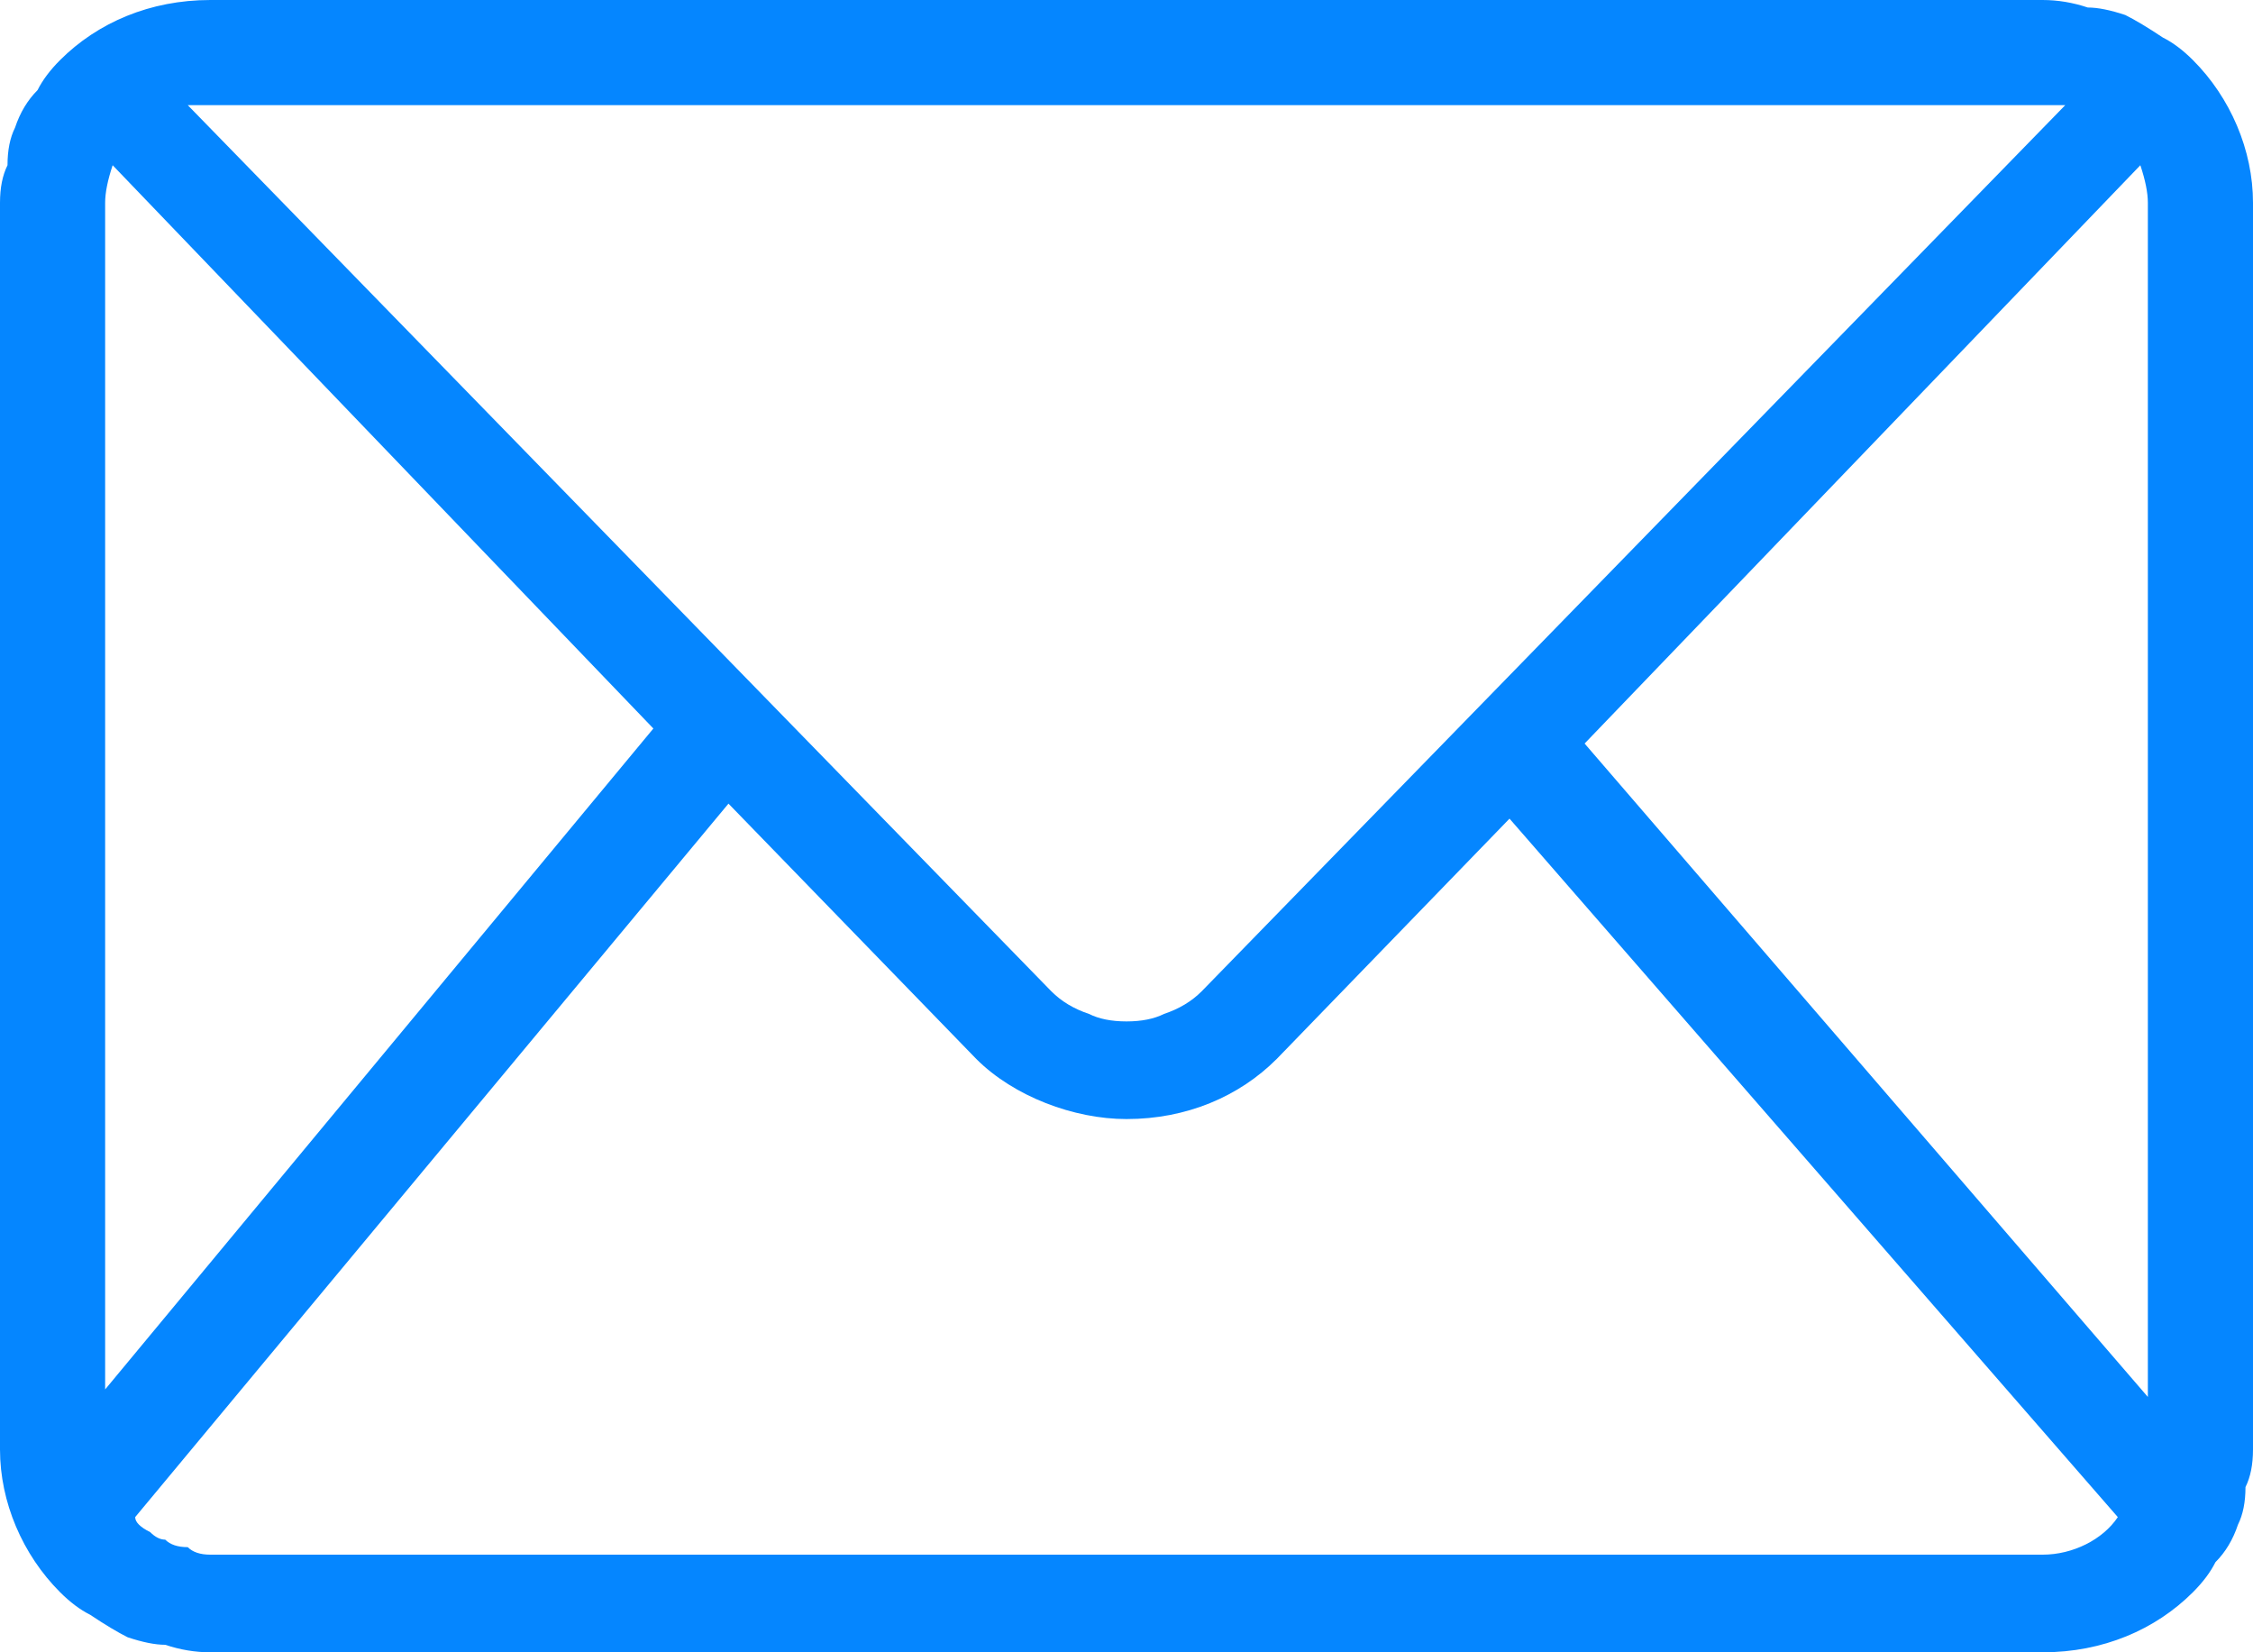
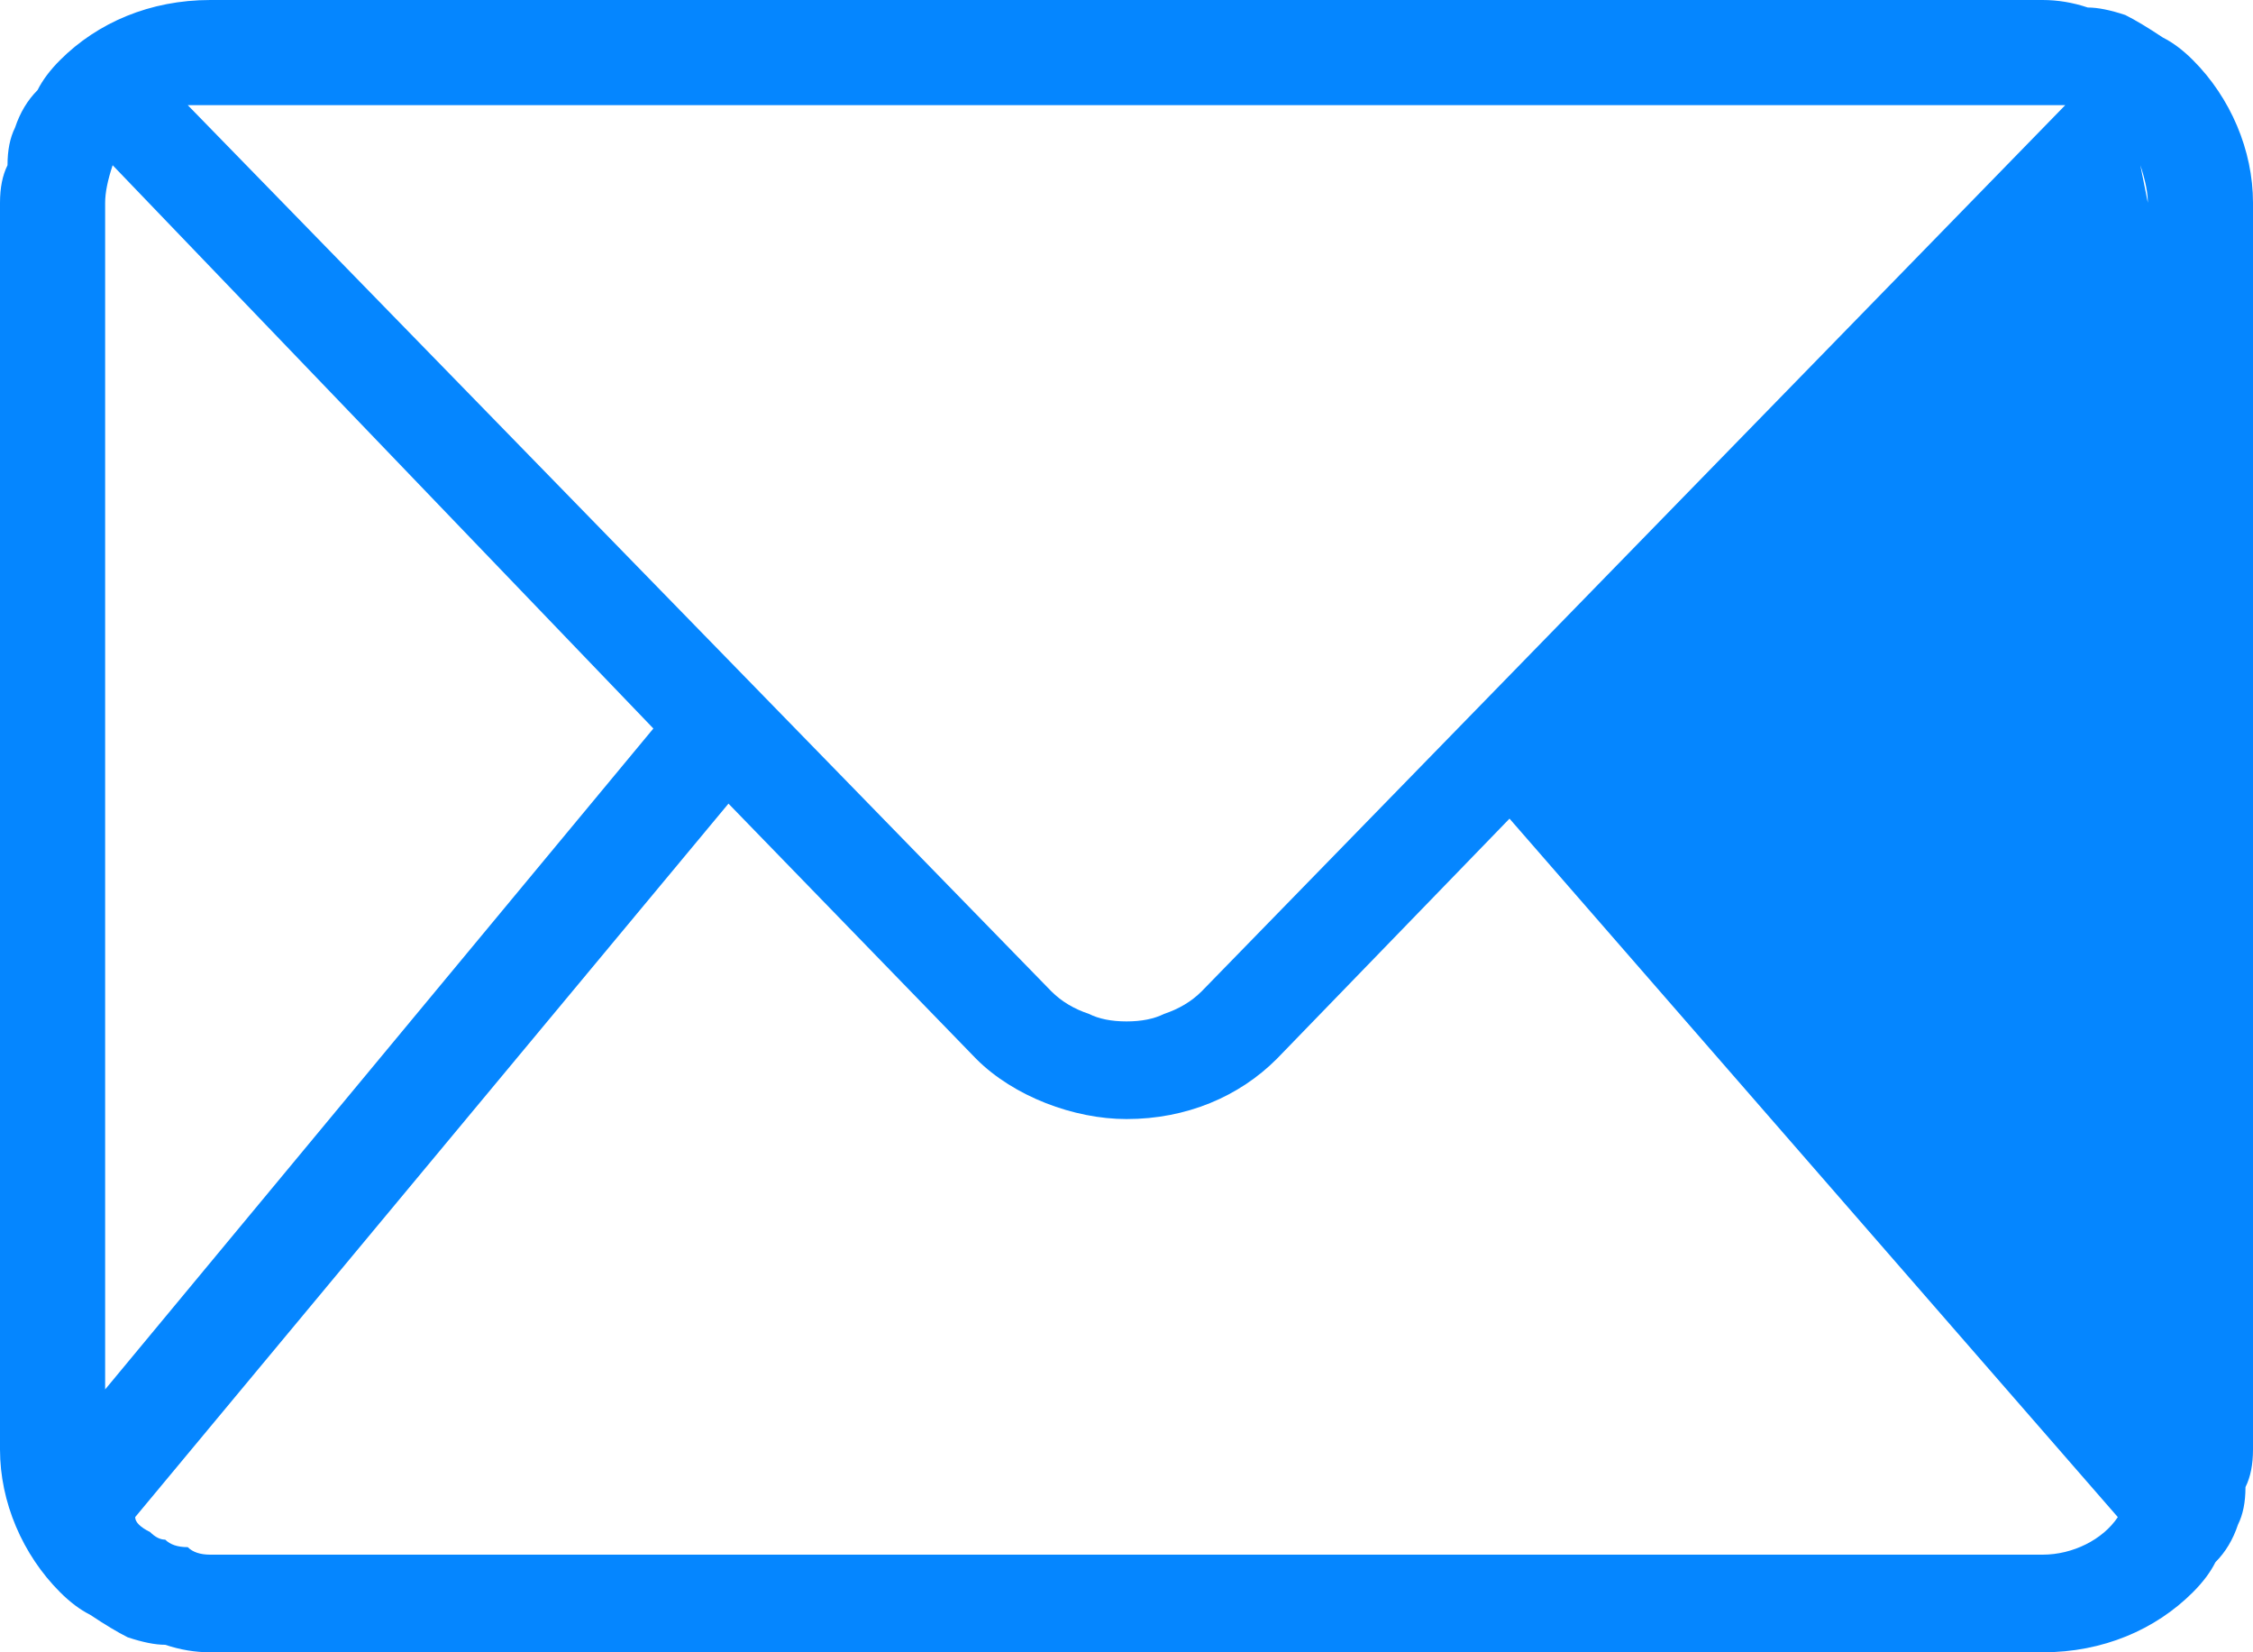
<svg xmlns="http://www.w3.org/2000/svg" version="1.2" viewBox="0 0 30 22" width="30" height="22">
  <title>email-svg</title>
  <style>
		.s0 { fill: #0586ff } 
	</style>
-   <path id="Layer" fill-rule="evenodd" class="s0" d="m30 19.3q0 0.3-0.1 0.5 0 0.3-0.1 0.5-0.1 0.3-0.3 0.5-0.1 0.2-0.3 0.4c-0.5 0.5-1.2 0.8-2 0.8h-24.4q-0.3 0-0.6-0.1-0.2 0-0.5-0.1-0.2-0.1-0.5-0.3-0.2-0.1-0.4-0.3c-0.5-0.5-0.8-1.2-0.8-1.9v-16.6q0-0.3 0.1-0.5 0-0.3 0.1-0.5 0.1-0.3 0.3-0.5 0.1-0.2 0.3-0.4c0.5-0.5 1.2-0.8 2-0.8h24.4q0.3 0 0.6 0.1 0.2 0 0.5 0.1 0.2 0.1 0.5 0.3 0.2 0.1 0.4 0.3c0.5 0.5 0.8 1.2 0.8 1.9zm-1.8 0.9l-8.1-9.3-3.1 3.2c-0.5 0.5-1.2 0.8-2 0.8-0.7 0-1.5-0.3-2-0.8l-3.3-3.4-7.9 9.5q0 0.1 0.2 0.2 0.1 0.1 0.2 0.1 0.1 0.1 0.3 0.1 0.1 0.1 0.3 0.1h24.4c0.4 0 0.8-0.2 1-0.5zm-26.8-1.7l7.3-8.8-7.2-7.5q-0.1 0.3-0.1 0.5zm1.3-17.1q0 0-0.1 0 0 0-0.1 0l11.5 11.8q0.2 0.2 0.5 0.3 0.2 0.1 0.5 0.1 0.3 0 0.5-0.1 0.3-0.1 0.5-0.3l11.5-11.8q-0.1 0-0.3 0c-0.1 0-24.5 0-24.5 0zm25.9 1.3q0-0.2-0.1-0.5l-7.4 7.7 7.5 8.7z" />
+   <path id="Layer" fill-rule="evenodd" class="s0" d="m30 19.3q0 0.3-0.1 0.5 0 0.3-0.1 0.5-0.1 0.3-0.3 0.5-0.1 0.2-0.3 0.4c-0.5 0.5-1.2 0.8-2 0.8h-24.4q-0.3 0-0.6-0.1-0.2 0-0.5-0.1-0.2-0.1-0.5-0.3-0.2-0.1-0.4-0.3c-0.5-0.5-0.8-1.2-0.8-1.9v-16.6q0-0.3 0.1-0.5 0-0.3 0.1-0.5 0.1-0.3 0.3-0.5 0.1-0.2 0.3-0.4c0.5-0.5 1.2-0.8 2-0.8h24.4q0.3 0 0.6 0.1 0.2 0 0.5 0.1 0.2 0.1 0.5 0.3 0.2 0.1 0.4 0.3c0.5 0.5 0.8 1.2 0.8 1.9zm-1.8 0.9l-8.1-9.3-3.1 3.2c-0.5 0.5-1.2 0.8-2 0.8-0.7 0-1.5-0.3-2-0.8l-3.3-3.4-7.9 9.5q0 0.1 0.2 0.2 0.1 0.1 0.2 0.1 0.1 0.1 0.3 0.1 0.1 0.1 0.3 0.1h24.4c0.4 0 0.8-0.2 1-0.5zm-26.8-1.7l7.3-8.8-7.2-7.5q-0.1 0.3-0.1 0.5zm1.3-17.1q0 0-0.1 0 0 0-0.1 0l11.5 11.8q0.2 0.2 0.5 0.3 0.2 0.1 0.5 0.1 0.3 0 0.5-0.1 0.3-0.1 0.5-0.3l11.5-11.8q-0.1 0-0.3 0c-0.1 0-24.5 0-24.5 0zm25.9 1.3q0-0.2-0.1-0.5z" />
</svg>